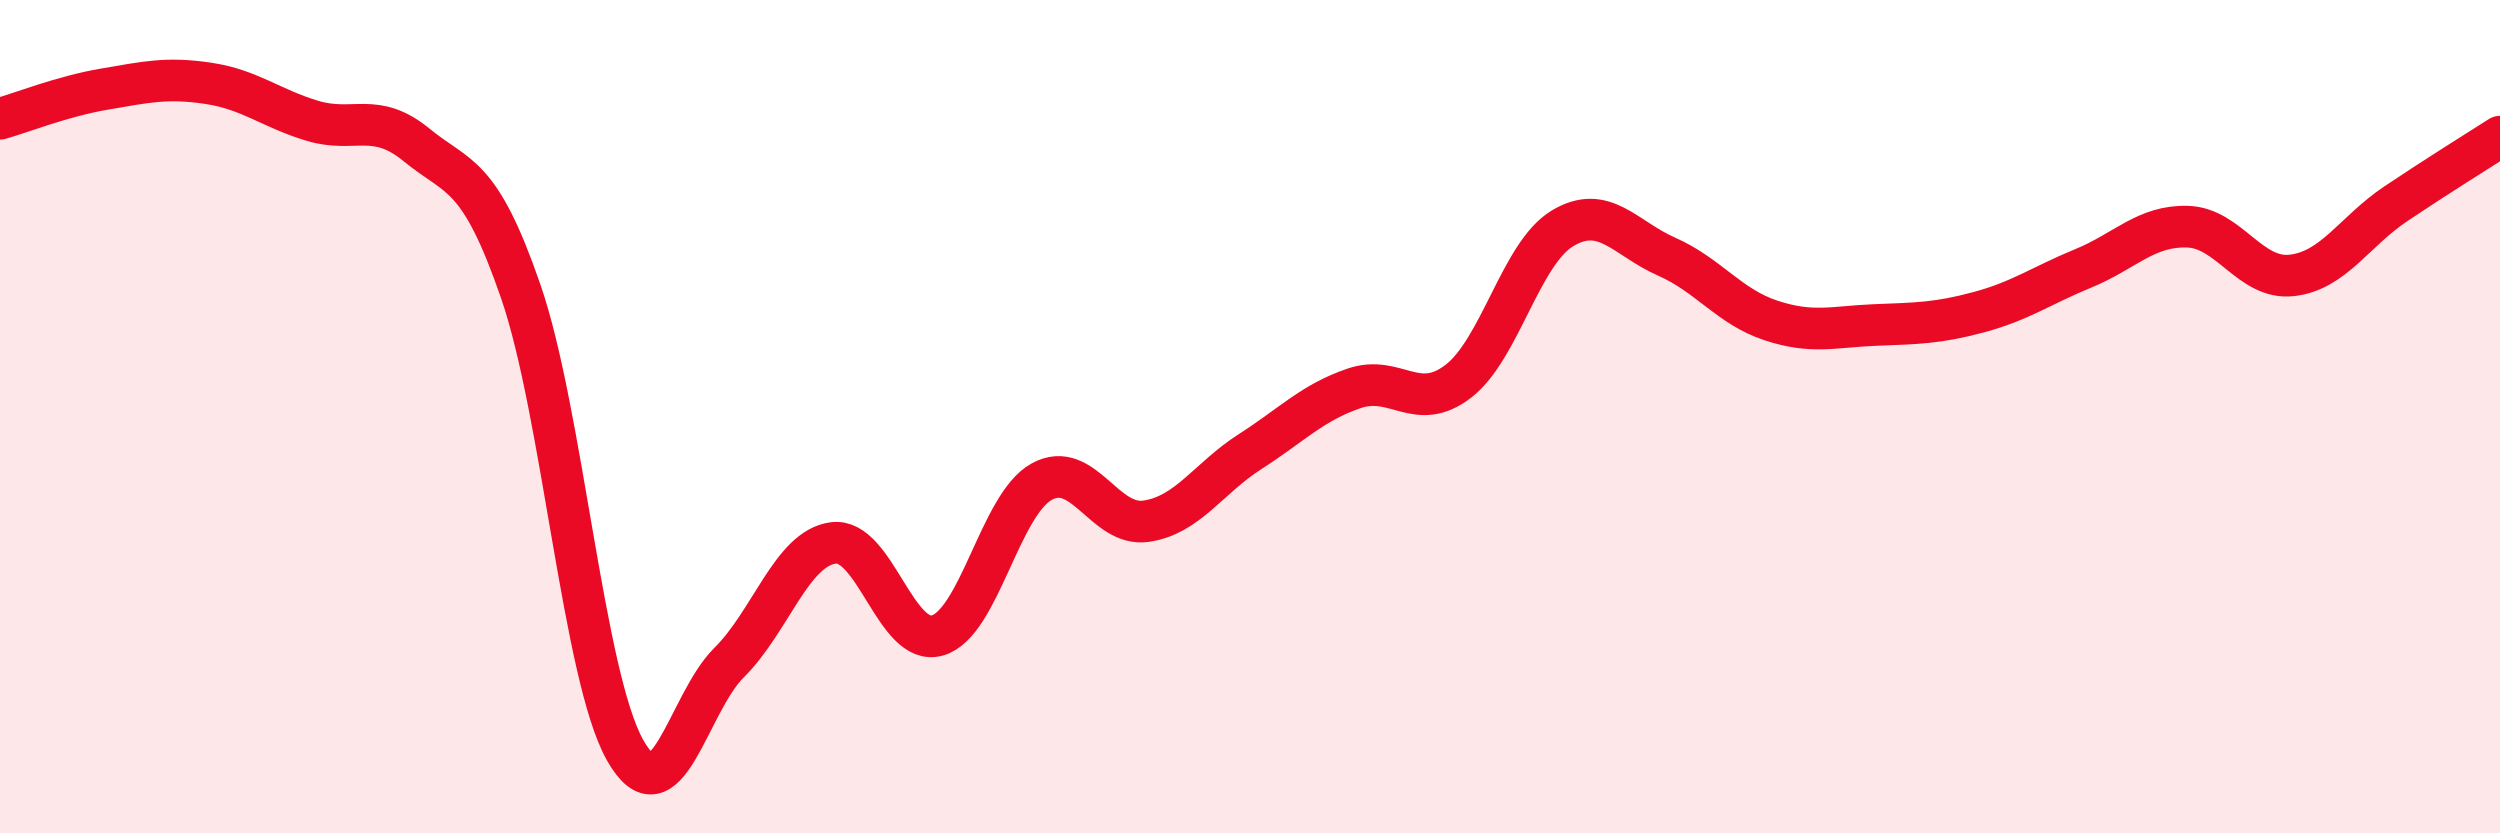
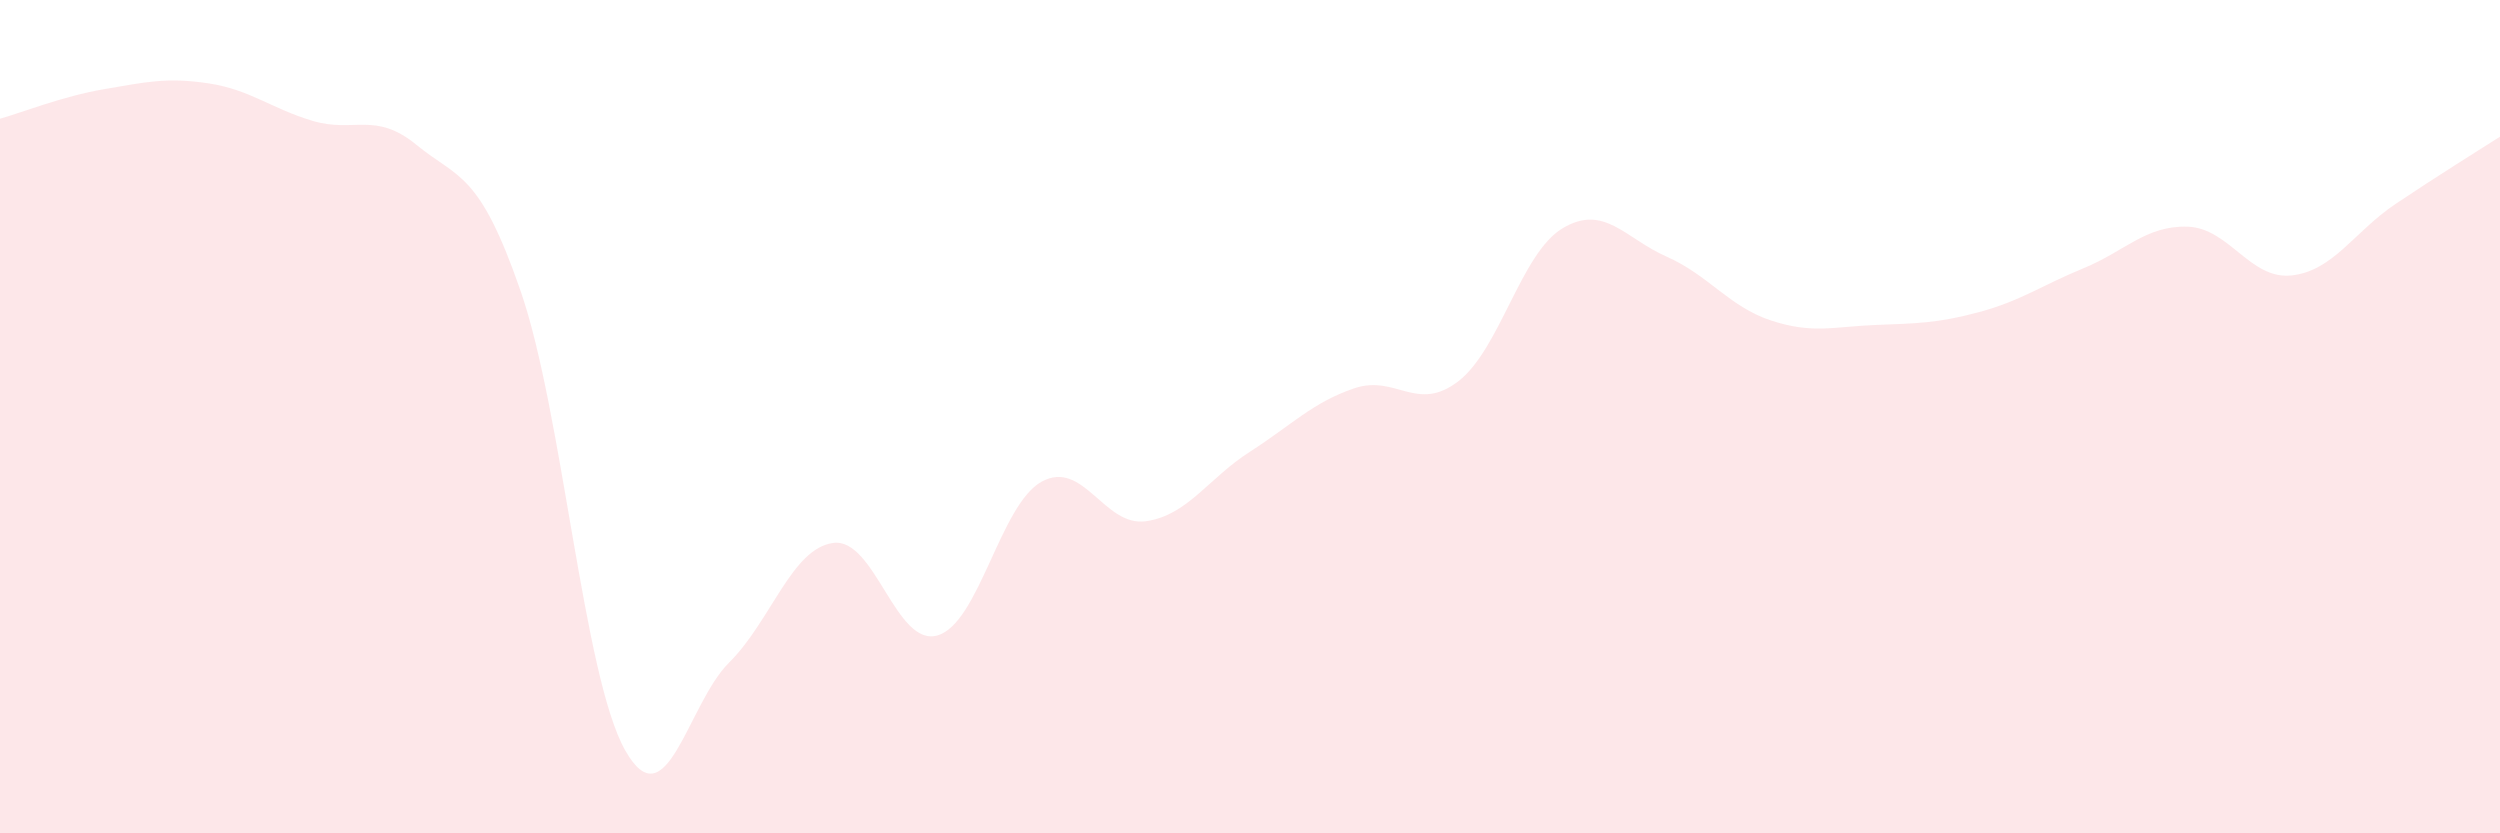
<svg xmlns="http://www.w3.org/2000/svg" width="60" height="20" viewBox="0 0 60 20">
  <path d="M 0,2.85 C 0.5,2.71 1.5,2.31 2.5,2.14 C 3.5,1.97 4,1.85 5,2 C 6,2.15 6.5,2.6 7.5,2.9 C 8.5,3.2 9,2.66 10,3.48 C 11,4.3 11.5,4.1 12.5,7 C 13.5,9.9 14,16.22 15,18 C 16,19.78 16.5,16.89 17.5,15.9 C 18.5,14.91 19,13.16 20,13.03 C 21,12.9 21.5,15.54 22.5,15.25 C 23.5,14.96 24,12.11 25,11.56 C 26,11.01 26.5,12.65 27.5,12.51 C 28.5,12.37 29,11.48 30,10.84 C 31,10.2 31.5,9.66 32.5,9.32 C 33.5,8.98 34,9.92 35,9.15 C 36,8.38 36.5,6.08 37.5,5.48 C 38.5,4.88 39,5.72 40,6.16 C 41,6.6 41.5,7.36 42.5,7.69 C 43.5,8.02 44,7.84 45,7.8 C 46,7.76 46.5,7.76 47.5,7.49 C 48.5,7.22 49,6.85 50,6.44 C 51,6.03 51.5,5.41 52.5,5.44 C 53.5,5.47 54,6.72 55,6.61 C 56,6.5 56.5,5.56 57.5,4.89 C 58.5,4.22 59.5,3.6 60,3.28L60 20L0 20Z" fill="#EB0A25" opacity="0.1" stroke-linecap="round" stroke-linejoin="round" />
-   <path d="M 0,2.85 C 0.5,2.71 1.5,2.31 2.5,2.14 C 3.5,1.97 4,1.85 5,2 C 6,2.15 6.5,2.6 7.5,2.9 C 8.5,3.2 9,2.66 10,3.48 C 11,4.3 11.5,4.1 12.5,7 C 13.5,9.9 14,16.22 15,18 C 16,19.78 16.5,16.89 17.5,15.9 C 18.5,14.91 19,13.16 20,13.03 C 21,12.9 21.5,15.54 22.5,15.25 C 23.5,14.96 24,12.11 25,11.56 C 26,11.01 26.5,12.65 27.5,12.51 C 28.5,12.37 29,11.48 30,10.84 C 31,10.2 31.5,9.66 32.5,9.32 C 33.5,8.98 34,9.92 35,9.15 C 36,8.38 36.5,6.08 37.5,5.48 C 38.5,4.88 39,5.72 40,6.16 C 41,6.6 41.5,7.36 42.5,7.69 C 43.5,8.02 44,7.84 45,7.8 C 46,7.76 46.5,7.76 47.5,7.49 C 48.5,7.22 49,6.85 50,6.44 C 51,6.03 51.5,5.41 52.5,5.44 C 53.5,5.47 54,6.72 55,6.61 C 56,6.5 56.5,5.56 57.5,4.89 C 58.5,4.22 59.5,3.6 60,3.28" stroke="#EB0A25" stroke-width="1" fill="none" stroke-linecap="round" stroke-linejoin="round" />
</svg>